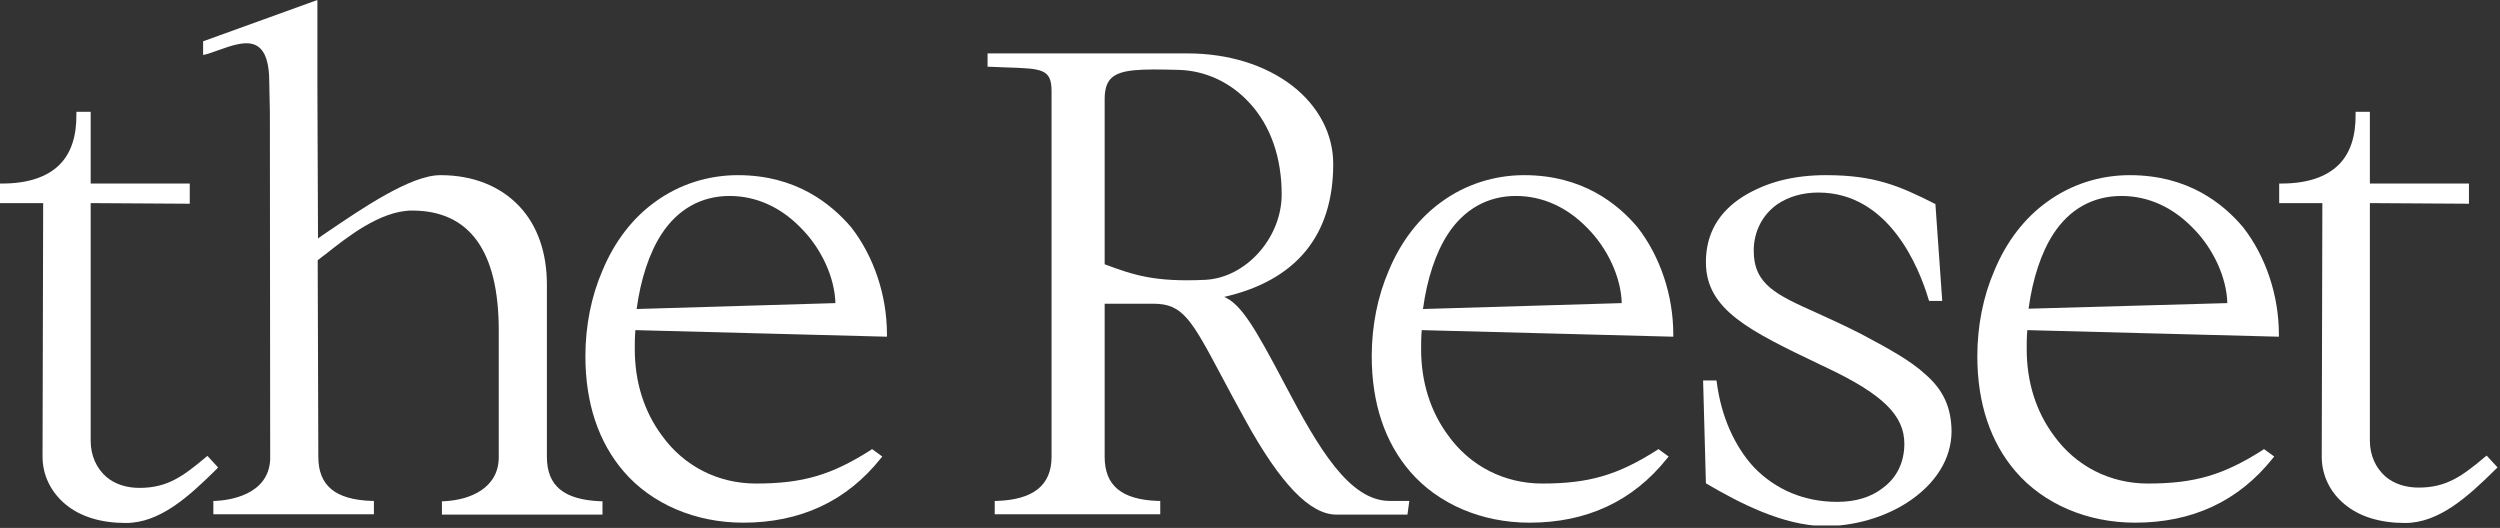
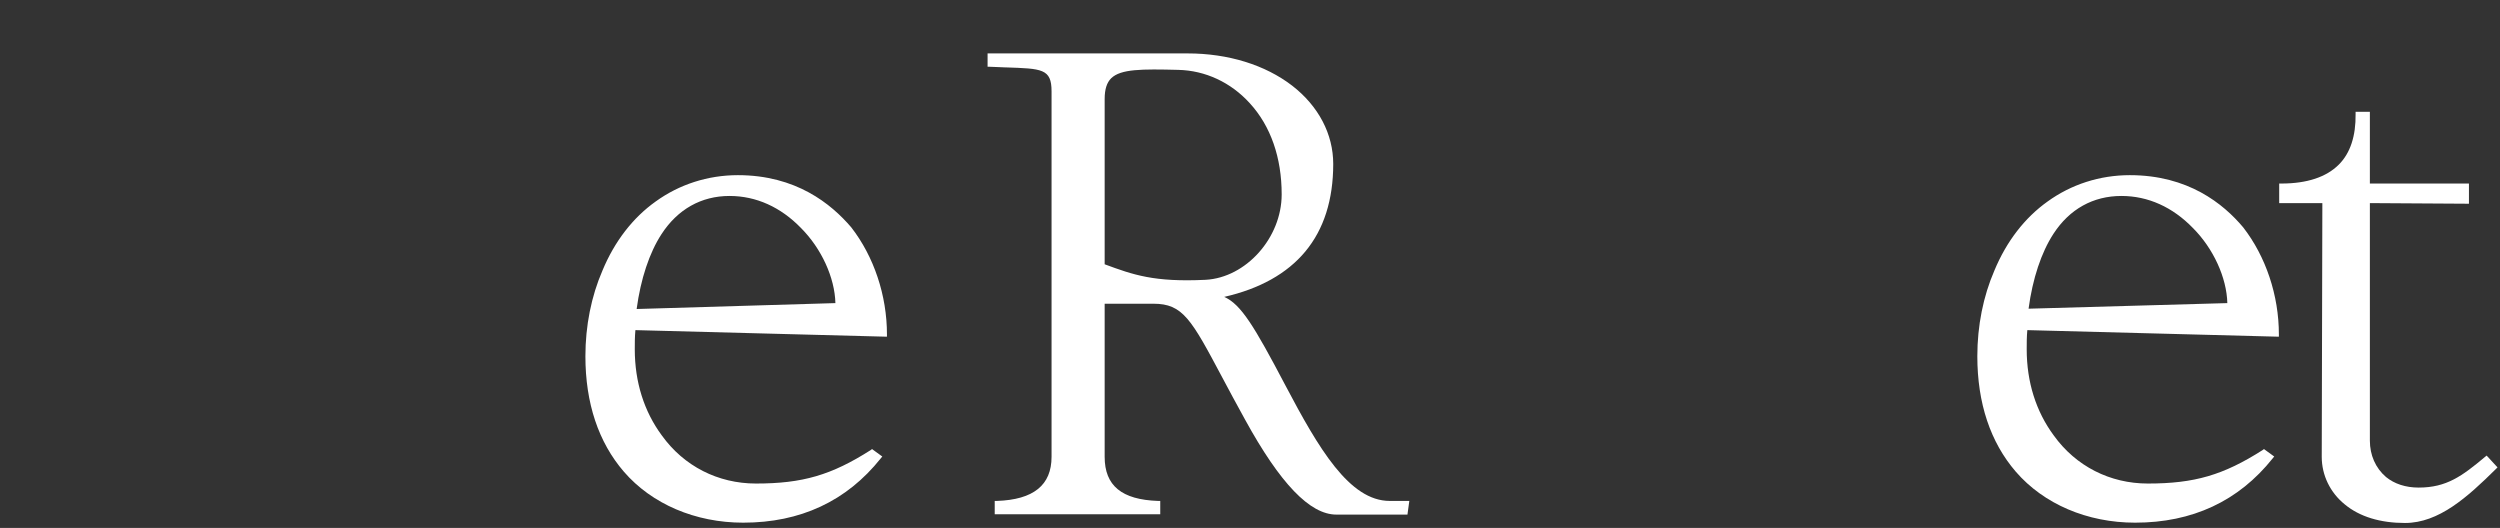
<svg xmlns="http://www.w3.org/2000/svg" width="805" height="170" viewBox="0 0 805 170" fill="none">
  <rect x="0" y="0" width="805" height="170" fill="#333333" stroke="none" />
  <g clip-path="url(#clip0_414_57)">
-     <path d="M70.2 150.5L66.8 146.8L66.3 147.2C58.9 153.4 53.9 157.1 44.9 157.1C40.7 157.1 37.1 155.9 34.4 153.7C31 150.8 29.2 146.6 29.2 142V65.4L61.1 65.6V59.1H29.2V36H24.6V36.7C24.7 43.8 22.9 49.3 19.2 53C15.2 57 9 59.1 0.7 59.1H0V65.4H13.9L13.7 147.1C13.7 153 16.4 158.5 21.1 162.4C25.9 166.4 32.6 168.4 40.5 168.4C51.4 168.4 60.6 160.1 69.8 151L70.2 150.5Z" fill="white" />
-     <path d="M176.1 147.1V91.6C176.1 81.4 173.1 72.7 167.3 66.5C161.1 59.9 152.3 56.4 141.8 56.4C132.2 56.4 116.6 67.1 105.1 74.9L104.8 75.1C104 75.7 103.1 76.2 102.4 76.8L102.2 27.7V0L65.4 13.3V17.7L66.3 17.5C67.5 17.2 68.8 16.7 70.2 16.2C74.7 14.6 79.9 12.7 83.1 15C85.5 16.7 86.7 20.4 86.7 26.3L86.9 36.2L87 147.9C86.5 159.6 73.4 161.1 69.4 161.3H68.7V165.6H120.4V161.3H119.7C108 160.9 102.5 156.4 102.5 147.1L102.3 83.8C103.1 83.2 103.9 82.5 104.9 81.8C111.5 76.6 122.4 67.8 132.7 67.8C151.2 67.8 160.6 80.8 160.6 106.4V147.2C160.6 157.1 151.5 161 143 161.4H142.3V165.7H194V161.4H193.3C181.5 160.9 176.1 156.4 176.1 147.1Z" fill="white" />
    <path d="M237.6 56.4C227.9 56.4 218.7 59.4 211.1 64.9C203.8 70.1 197.9 77.7 194 87.1C190.4 95.4 188.5 104.9 188.5 114.7C188.5 129.8 192.7 142.4 200.9 151.9C209.9 162.3 223.9 168.3 239.3 168.3C257.7 168.3 272.6 161.4 283.6 147.6L284.1 147L280.8 144.6L280.4 144.9C267.7 153 258.4 155.7 243.4 155.7C231.2 155.7 220.2 150.1 213.1 140.2C207.4 132.5 204.4 123 204.4 112.5C204.4 110.5 204.4 108.4 204.6 106.3L284.9 108.4H285.6V107.7C285.6 95.1 281.4 82.6 274.1 73.2C267.6 65.6 256.3 56.4 237.6 56.4ZM205 99.5C206.3 89.8 209.1 81.4 213 75.4C218.2 67.4 225.8 63.1 234.9 63.1C243.5 63.1 251.4 66.7 257.9 73.4C264.5 80 268.8 89.4 269 97.6L205 99.5Z" fill="white" />
    <path d="M413.9 124.099C403.8 104.899 399.6 97.999 394.2 95.599C405.6 92.999 414.4 88.099 420.3 80.999C426.3 73.799 429.3 64.299 429.3 52.799C429.3 43.199 424.6 34.199 416.1 27.599C407.4 20.899 395.5 17.199 382.4 17.199H318V21.499H318.7C320.5 21.599 322.1 21.599 323.6 21.699H323.8C335.5 22.099 338.6 22.099 338.6 29.399V147.099C338.6 156.199 332.8 160.899 321 161.299H320.3V165.599H373.6V161.299H372.9C361.2 160.899 355.7 156.399 355.7 147.099V97.799H371.4C380.9 97.799 383.6 102.799 393.6 121.599C395.7 125.499 398 129.899 400.9 135.099C412.2 155.699 421.8 165.699 430.3 165.699H453.2L453.8 161.299H447.5C434.5 161.299 424.6 144.399 413.9 124.099ZM412.7 62.599C412.7 76.599 401.2 89.399 388.2 90.099C371.6 90.899 364.9 88.499 355.7 85.099V31.899C355.7 28.699 356.4 26.599 357.8 25.199C360.9 22.199 367.6 22.199 379.4 22.499C388.1 22.699 396.3 26.499 402.4 33.199C409.2 40.599 412.7 50.799 412.7 62.599Z" fill="white" />
-     <path d="M490.8 56.4C481.1 56.4 471.9 59.4 464.3 64.9C457 70.1 451.1 77.7 447.2 87.1C443.6 95.4 441.7 104.9 441.7 114.7C441.7 129.8 445.9 142.4 454.1 151.9C463.1 162.3 477.1 168.3 492.5 168.3C510.9 168.3 525.8 161.4 536.8 147.6L537.3 147L534 144.6L533.6 144.9C520.9 153 511.6 155.7 496.6 155.7C484.4 155.7 473.4 150.1 466.3 140.2C460.6 132.5 457.6 123 457.6 112.5C457.6 110.5 457.6 108.4 457.8 106.3L538.1 108.4H538.8V107.7C538.8 95.1 534.6 82.6 527.3 73.2C520.9 65.6 509.5 56.4 490.8 56.4ZM458.2 99.5C459.5 89.8 462.3 81.4 466.2 75.4C471.4 67.4 479 63.1 488.1 63.1C496.7 63.1 504.6 66.7 511.1 73.4C517.7 80 522 89.4 522.2 97.6L458.2 99.5Z" fill="white" />
-     <path d="M619.7 120.3C615.2 116.2 608.8 112.6 599.4 107.6C594.1 104.9 589.3 102.7 585.1 100.8C571.9 94.9 564.7 91.6 564.7 80.7C564.7 74.6 567.5 69.1 572.4 65.7C576 63.3 580.5 62 585.5 62C608.2 62 617.9 86 621 96.4L621.2 96.9H625.4L623.2 65.7L622.8 65.5C611.5 59.8 603.5 56.4 588 56.4C577.6 56.4 568.9 58.6 561.4 63.2C553.4 68.2 549.3 75.3 549.3 84.4C549.3 99.8 563.3 106.5 586.5 117.6L588.4 118.5C606.3 127 613.2 133.8 613.2 142.9C613.2 148.8 610.8 153.8 606.3 157.1C602.5 160.1 597.5 161.6 591.6 161.6C581.1 161.6 571.9 157.8 564.8 150.5C558.5 143.7 554.2 134 552.8 123.1L552.7 122.5H548.4L549.3 155.6L549.6 155.8C559.5 161.6 574.1 169.4 587.8 169.4C596.9 169.4 606.5 166.7 614 161.9C623.3 155.9 628.4 147.7 628.4 138.8C628.3 131.1 625.7 125.4 619.7 120.3Z" fill="white" />
    <path d="M685.8 56.4C676.1 56.4 666.9 59.4 659.3 64.9C652 70.1 646.1 77.7 642.2 87.1C638.6 95.4 636.7 104.9 636.7 114.7C636.7 129.8 640.9 142.4 649.1 151.9C658.1 162.3 672.1 168.3 687.5 168.3C705.9 168.3 720.8 161.4 731.8 147.6L732.3 147L729 144.6L728.6 144.9C715.9 153 706.6 155.7 691.6 155.7C679.4 155.7 668.4 150.1 661.3 140.2C655.6 132.5 652.6 123 652.6 112.5C652.6 110.5 652.6 108.4 652.8 106.3L733.1 108.4H733.8V107.7C733.8 95.1 729.6 82.6 722.3 73.2C715.9 65.6 704.6 56.4 685.8 56.4ZM683.1 63.1C691.7 63.1 699.6 66.7 706.1 73.4C712.7 80 717 89.4 717.2 97.6L653.2 99.4C654.5 89.7 657.3 81.3 661.2 75.3C666.4 67.3 674 63.1 683.1 63.1Z" fill="white" />
    <path d="M800.7 146.7L800.2 147.1C792.8 153.3 787.8 157 778.8 157C774.6 157 771 155.8 768.3 153.6C764.9 150.7 763.1 146.5 763.1 141.9V65.4L795 65.6V59.1H763.1V36H758.5V36.7C758.6 43.8 756.8 49.3 753.1 53C749.1 57 742.9 59.1 734.6 59.1H733.9V65.4H747.8L747.6 147.1C747.6 153 750.3 158.6 755 162.4C759.8 166.4 766.5 168.4 774.4 168.4C785.3 168.4 794.5 160.1 803.7 151L804.2 150.5L800.7 146.7Z" fill="white" />
  </g>
  <defs>
    <clipPath id="clip0_414_57">
      <rect width="804.1" height="169.2" fill="white" />
    </clipPath>
  </defs>
</svg>